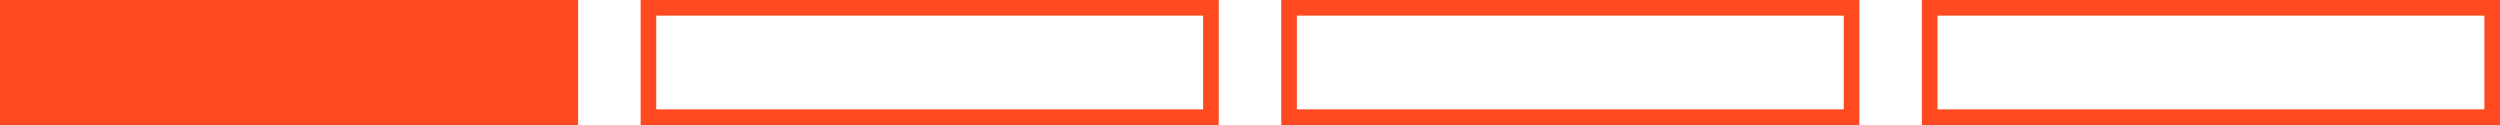
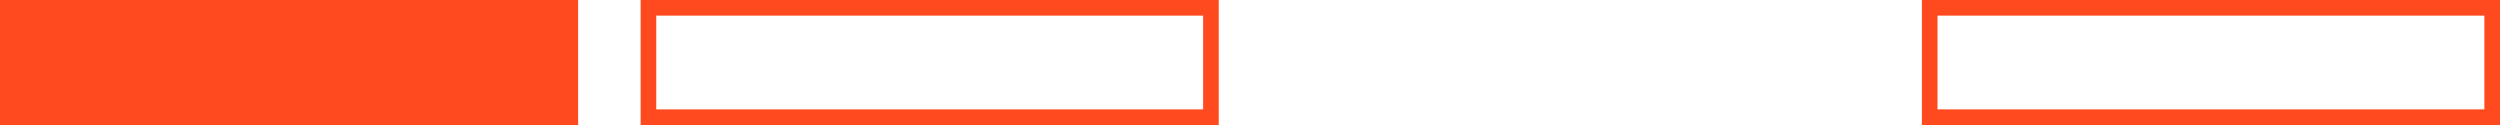
<svg xmlns="http://www.w3.org/2000/svg" width="160" height="8" viewBox="0 0 160 8" fill="none">
  <rect width="37" height="8" fill="#FF4A1F" />
  <rect x="41.5" y="0.5" width="36" height="7" stroke="#FF4A1F" />
-   <rect x="82.5" y="0.5" width="36" height="7" stroke="#FF4A1F" />
  <rect x="123.5" y="0.5" width="36" height="7" stroke="#FF4A1F" />
</svg>